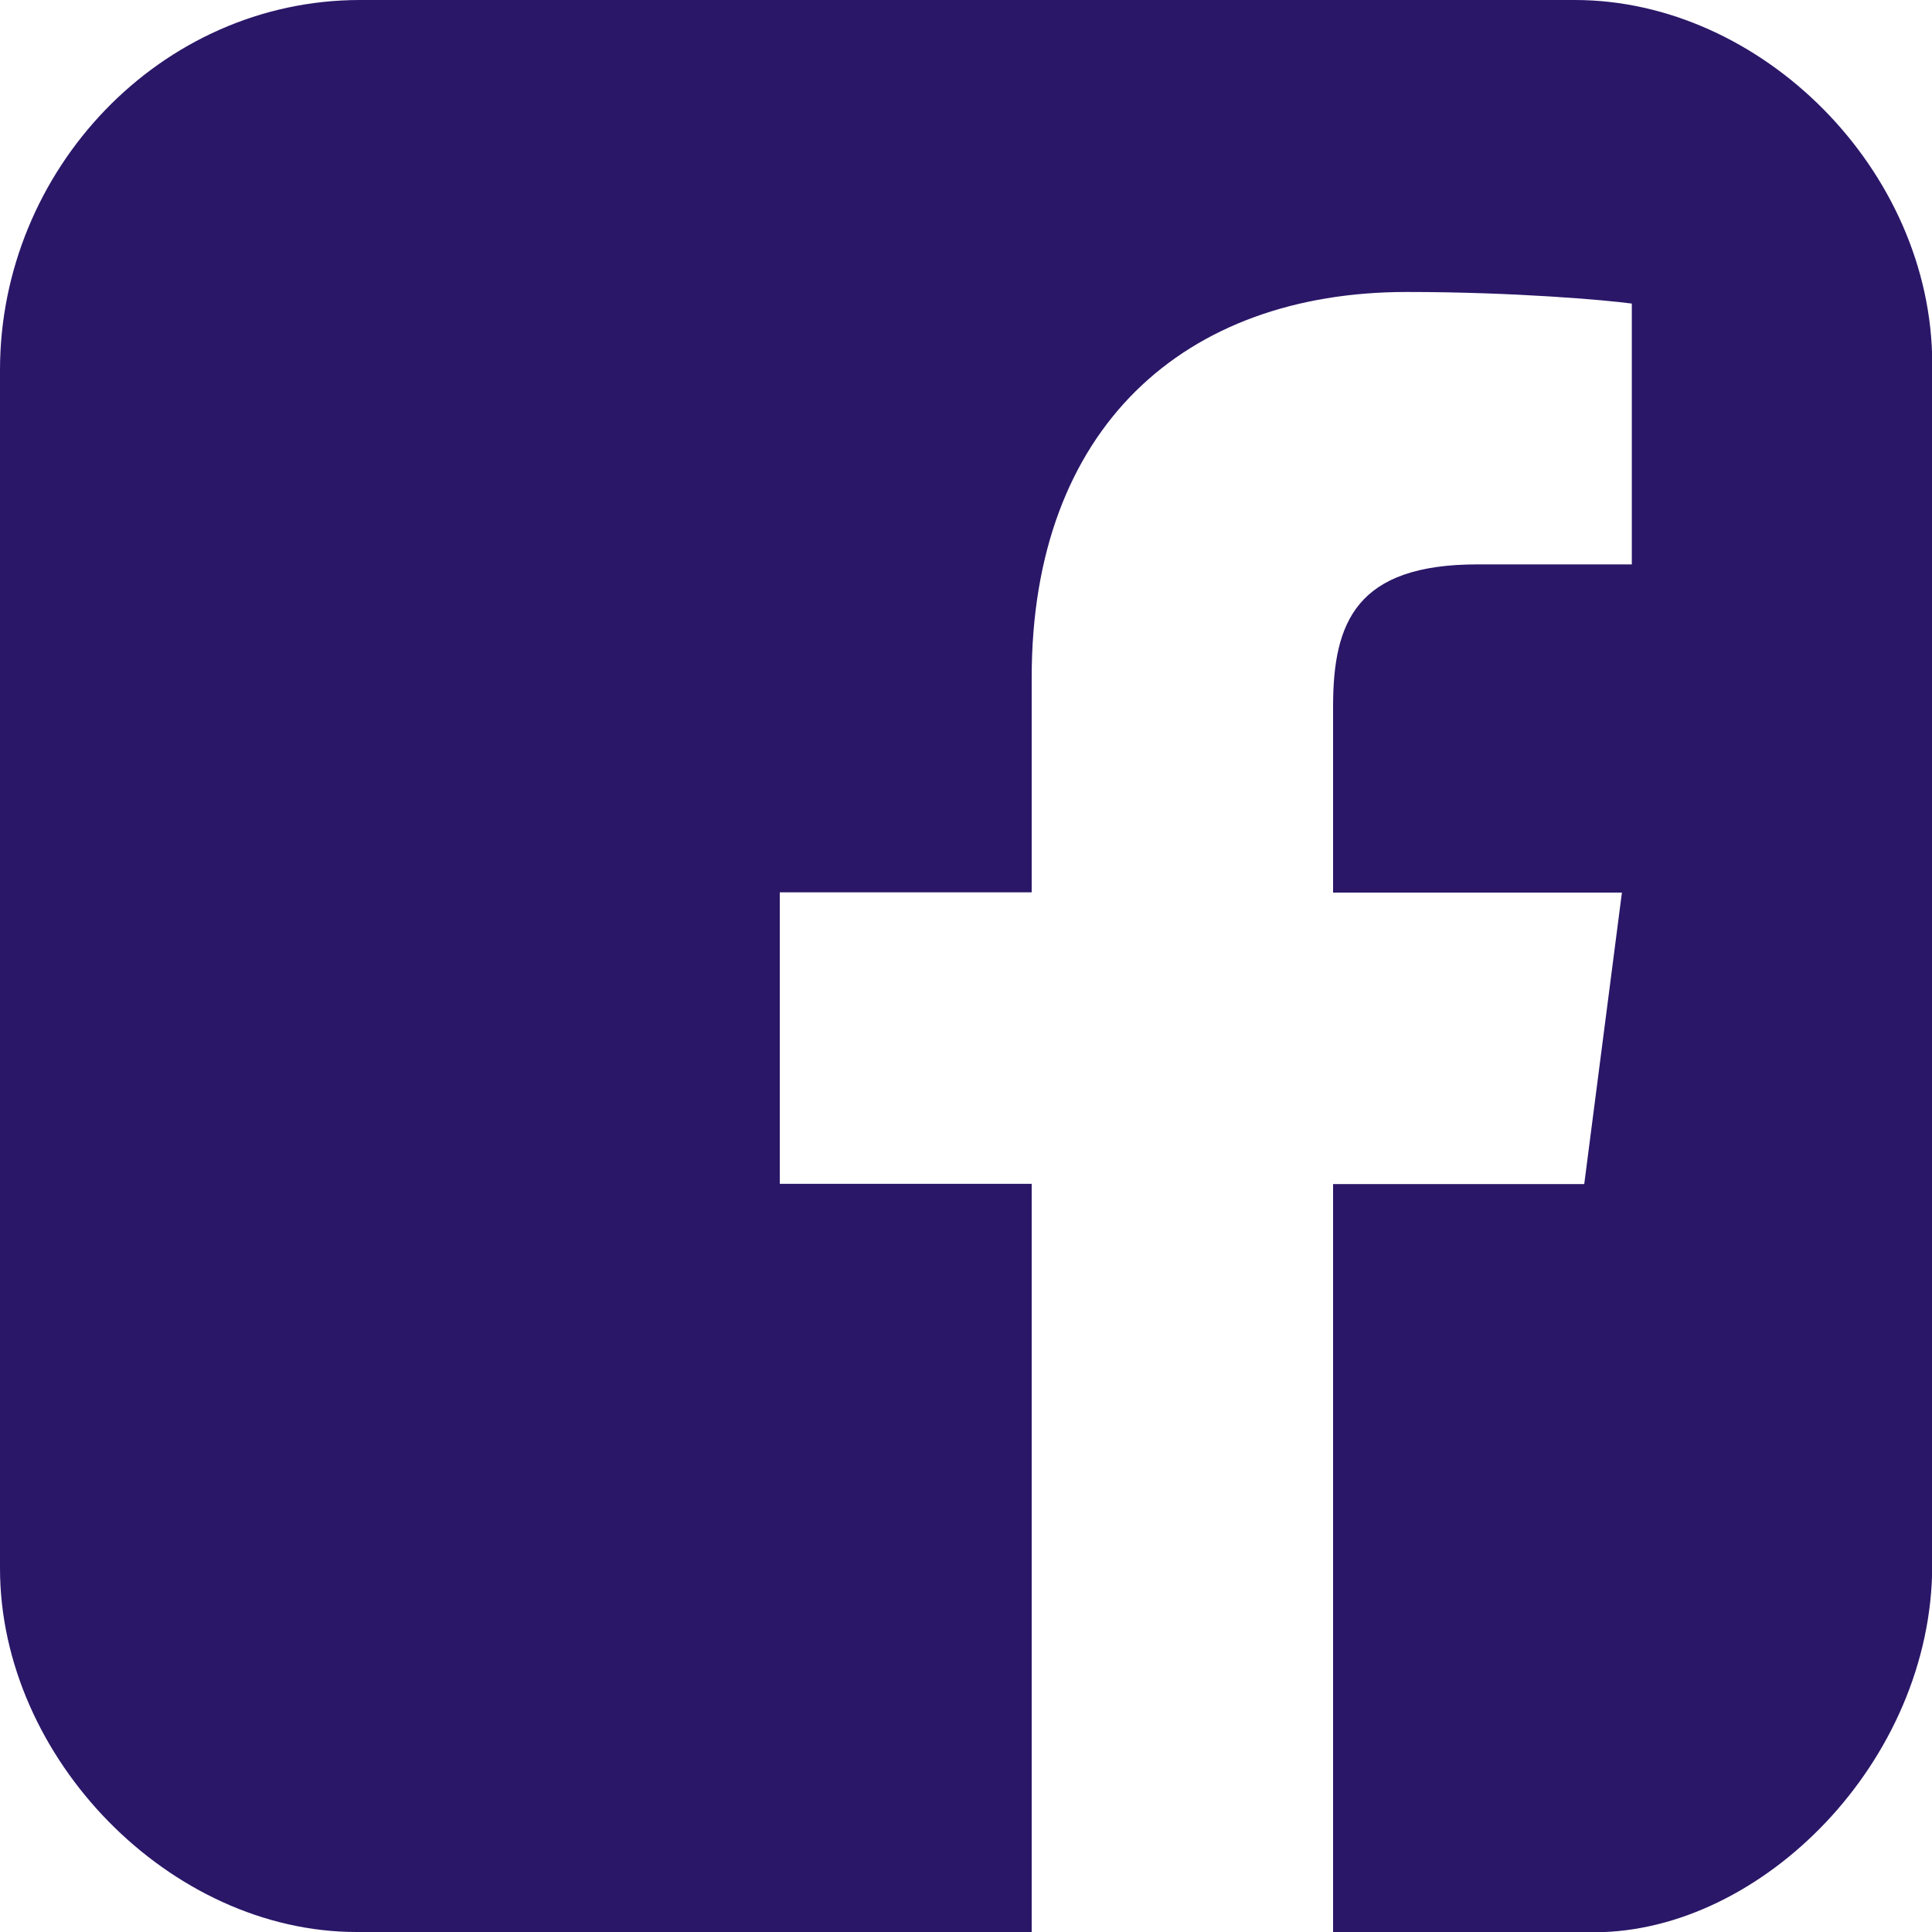
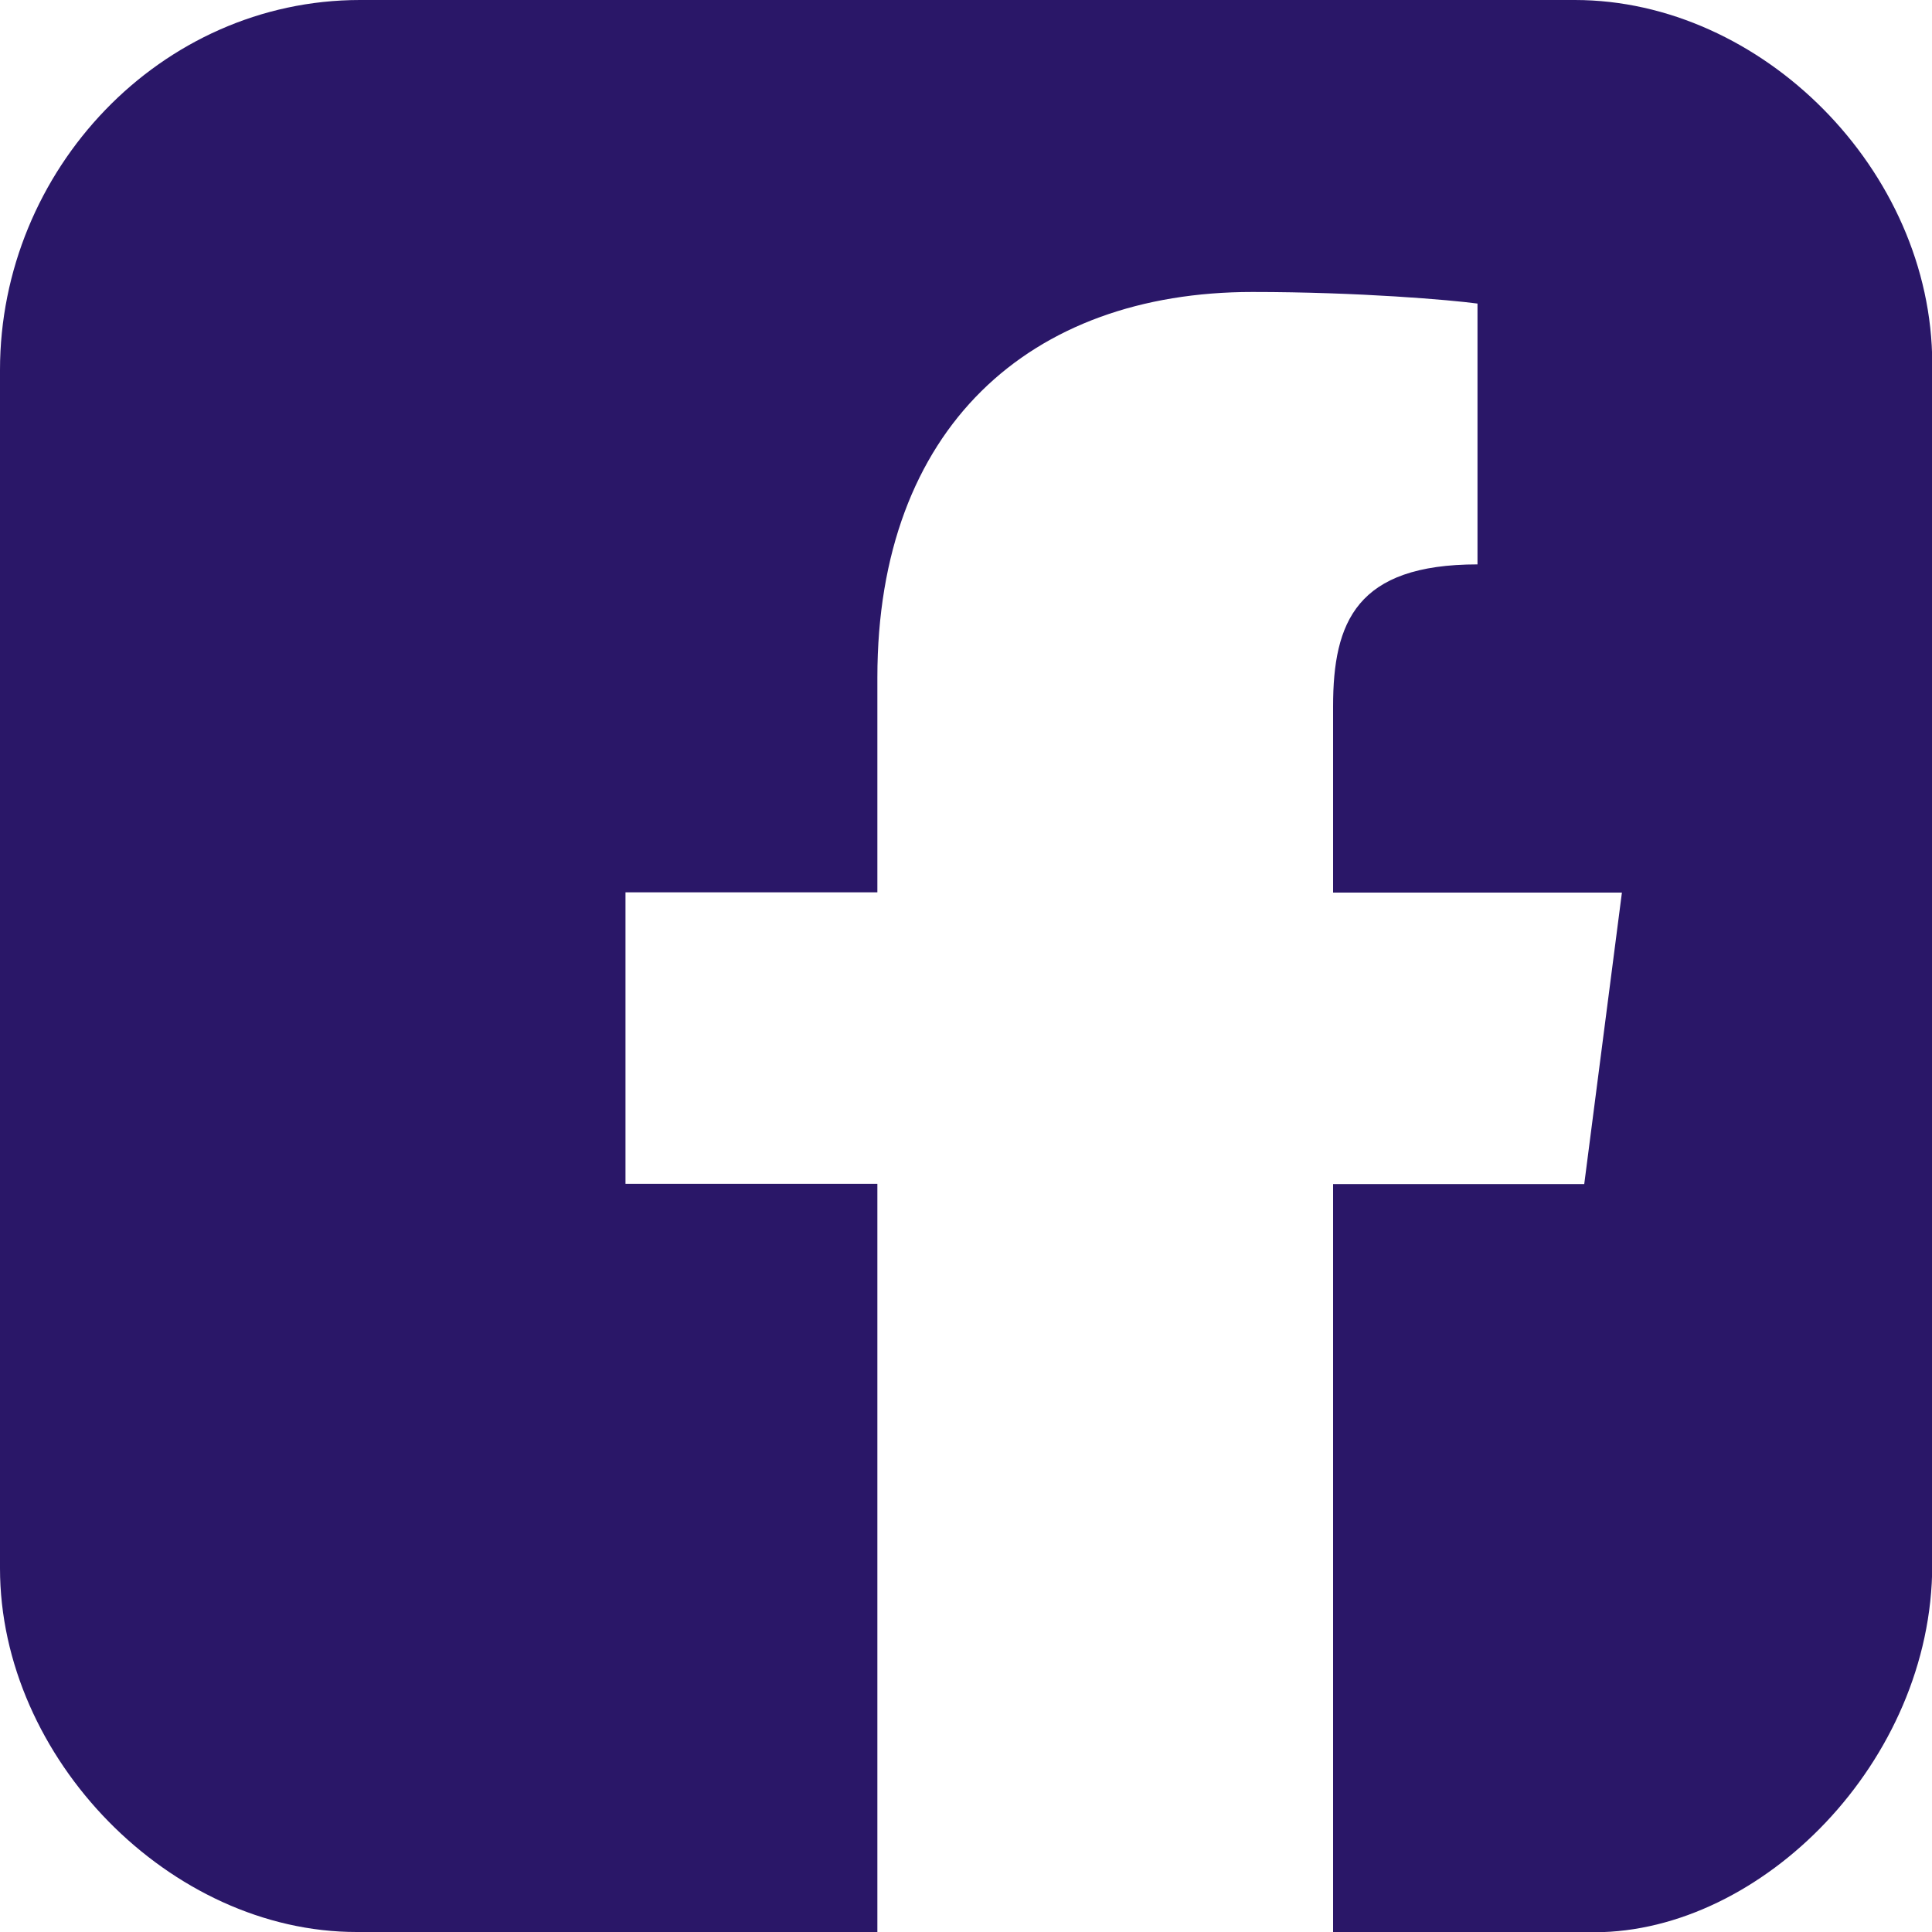
<svg xmlns="http://www.w3.org/2000/svg" id="Layer_1" version="1.1" viewBox="0 0 800 800">
  <defs>
    <style>
      .st0 {
        fill: #2a1768;
        fill-rule: evenodd;
      }
    </style>
  </defs>
  <g id="Icons">
    <g id="Color-">
-       <path id="Facebook" class="st0" d="M427.3,800H147.8c-77.3.1-147.8-72-147.8-150.6V153.2C0,70.5,66.4,0,149.1,0h503c77.3,0,147.9,70.5,148,150.5v497.6c-.1,81.3-70.7,151.9-139.8,152h-108.3v-309.8h104l15.6-120.7h-119.6v-77.1c0-35,9.7-58.8,59.8-58.8h63.9v-108c-11.1-1.5-49-4.8-93.2-4.8-92.2,0-155.3,56.3-155.3,159.6v89h-104.3v120.7h104.3v309.8h0Z" />
+       <path id="Facebook" class="st0" d="M427.3,800H147.8c-77.3.1-147.8-72-147.8-150.6V153.2C0,70.5,66.4,0,149.1,0h503c77.3,0,147.9,70.5,148,150.5v497.6c-.1,81.3-70.7,151.9-139.8,152h-108.3v-309.8h104l15.6-120.7h-119.6v-77.1c0-35,9.7-58.8,59.8-58.8v-108c-11.1-1.5-49-4.8-93.2-4.8-92.2,0-155.3,56.3-155.3,159.6v89h-104.3v120.7h104.3v309.8h0Z" />
    </g>
  </g>
</svg>